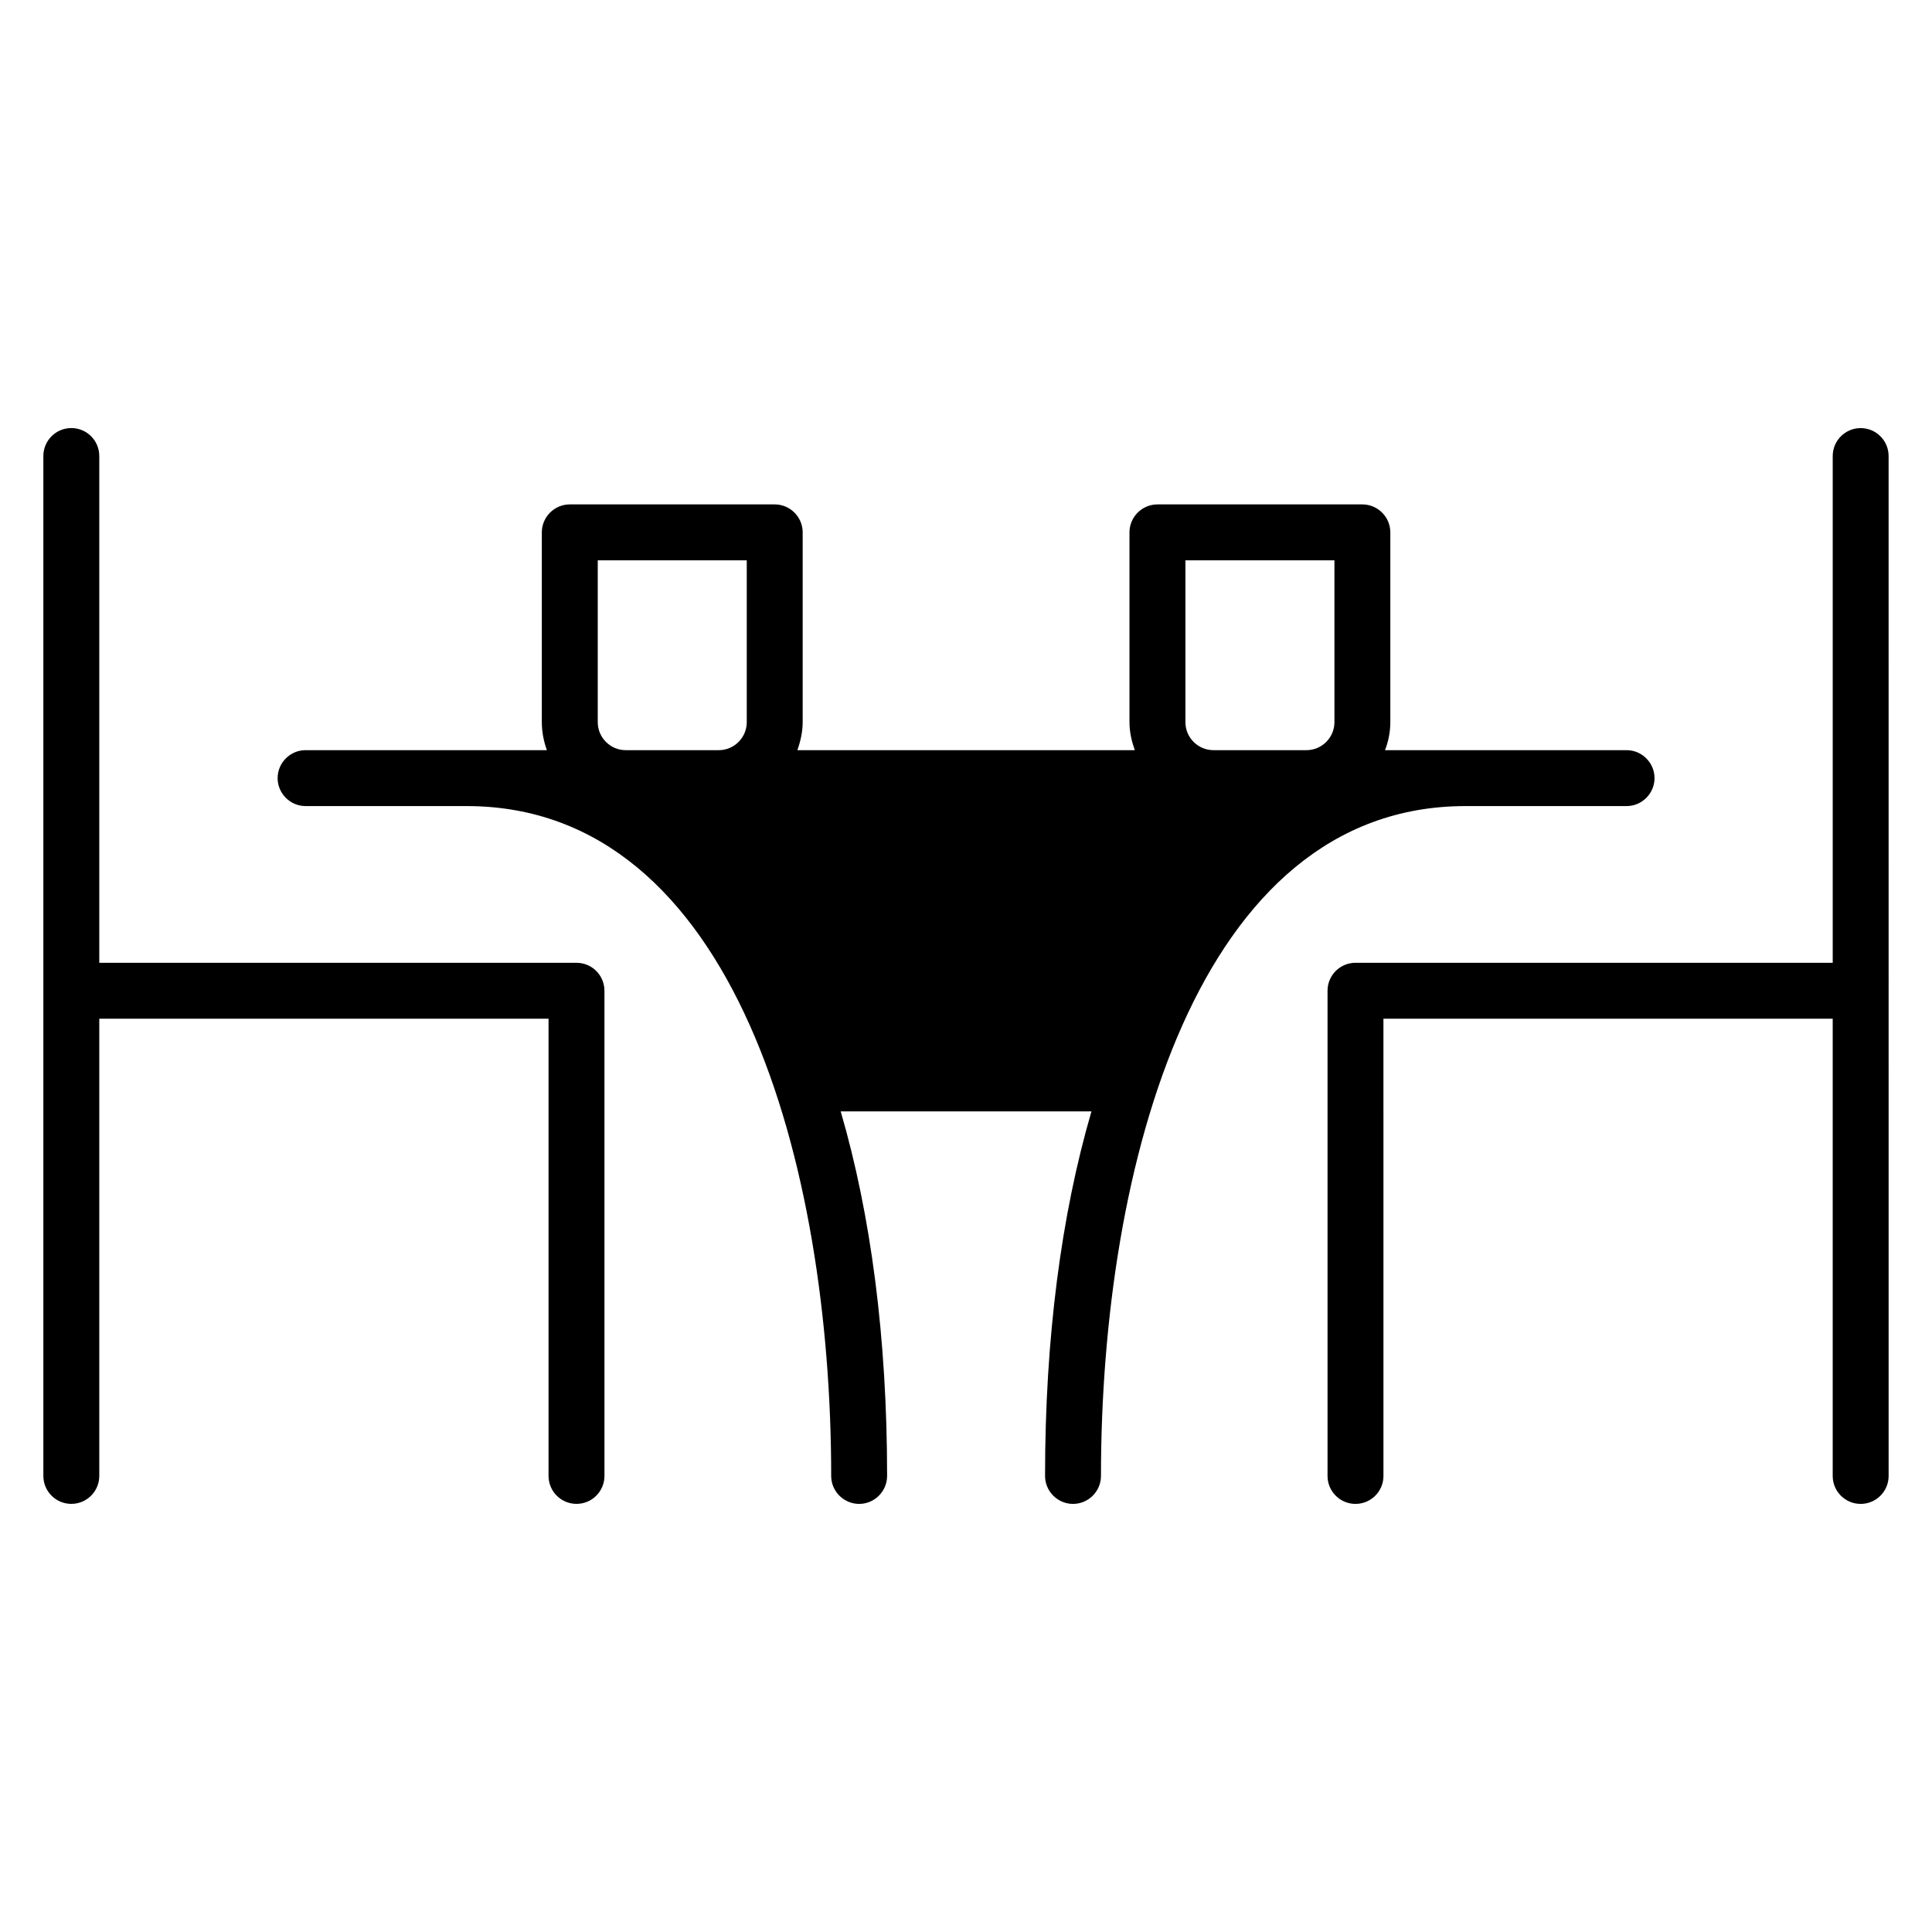
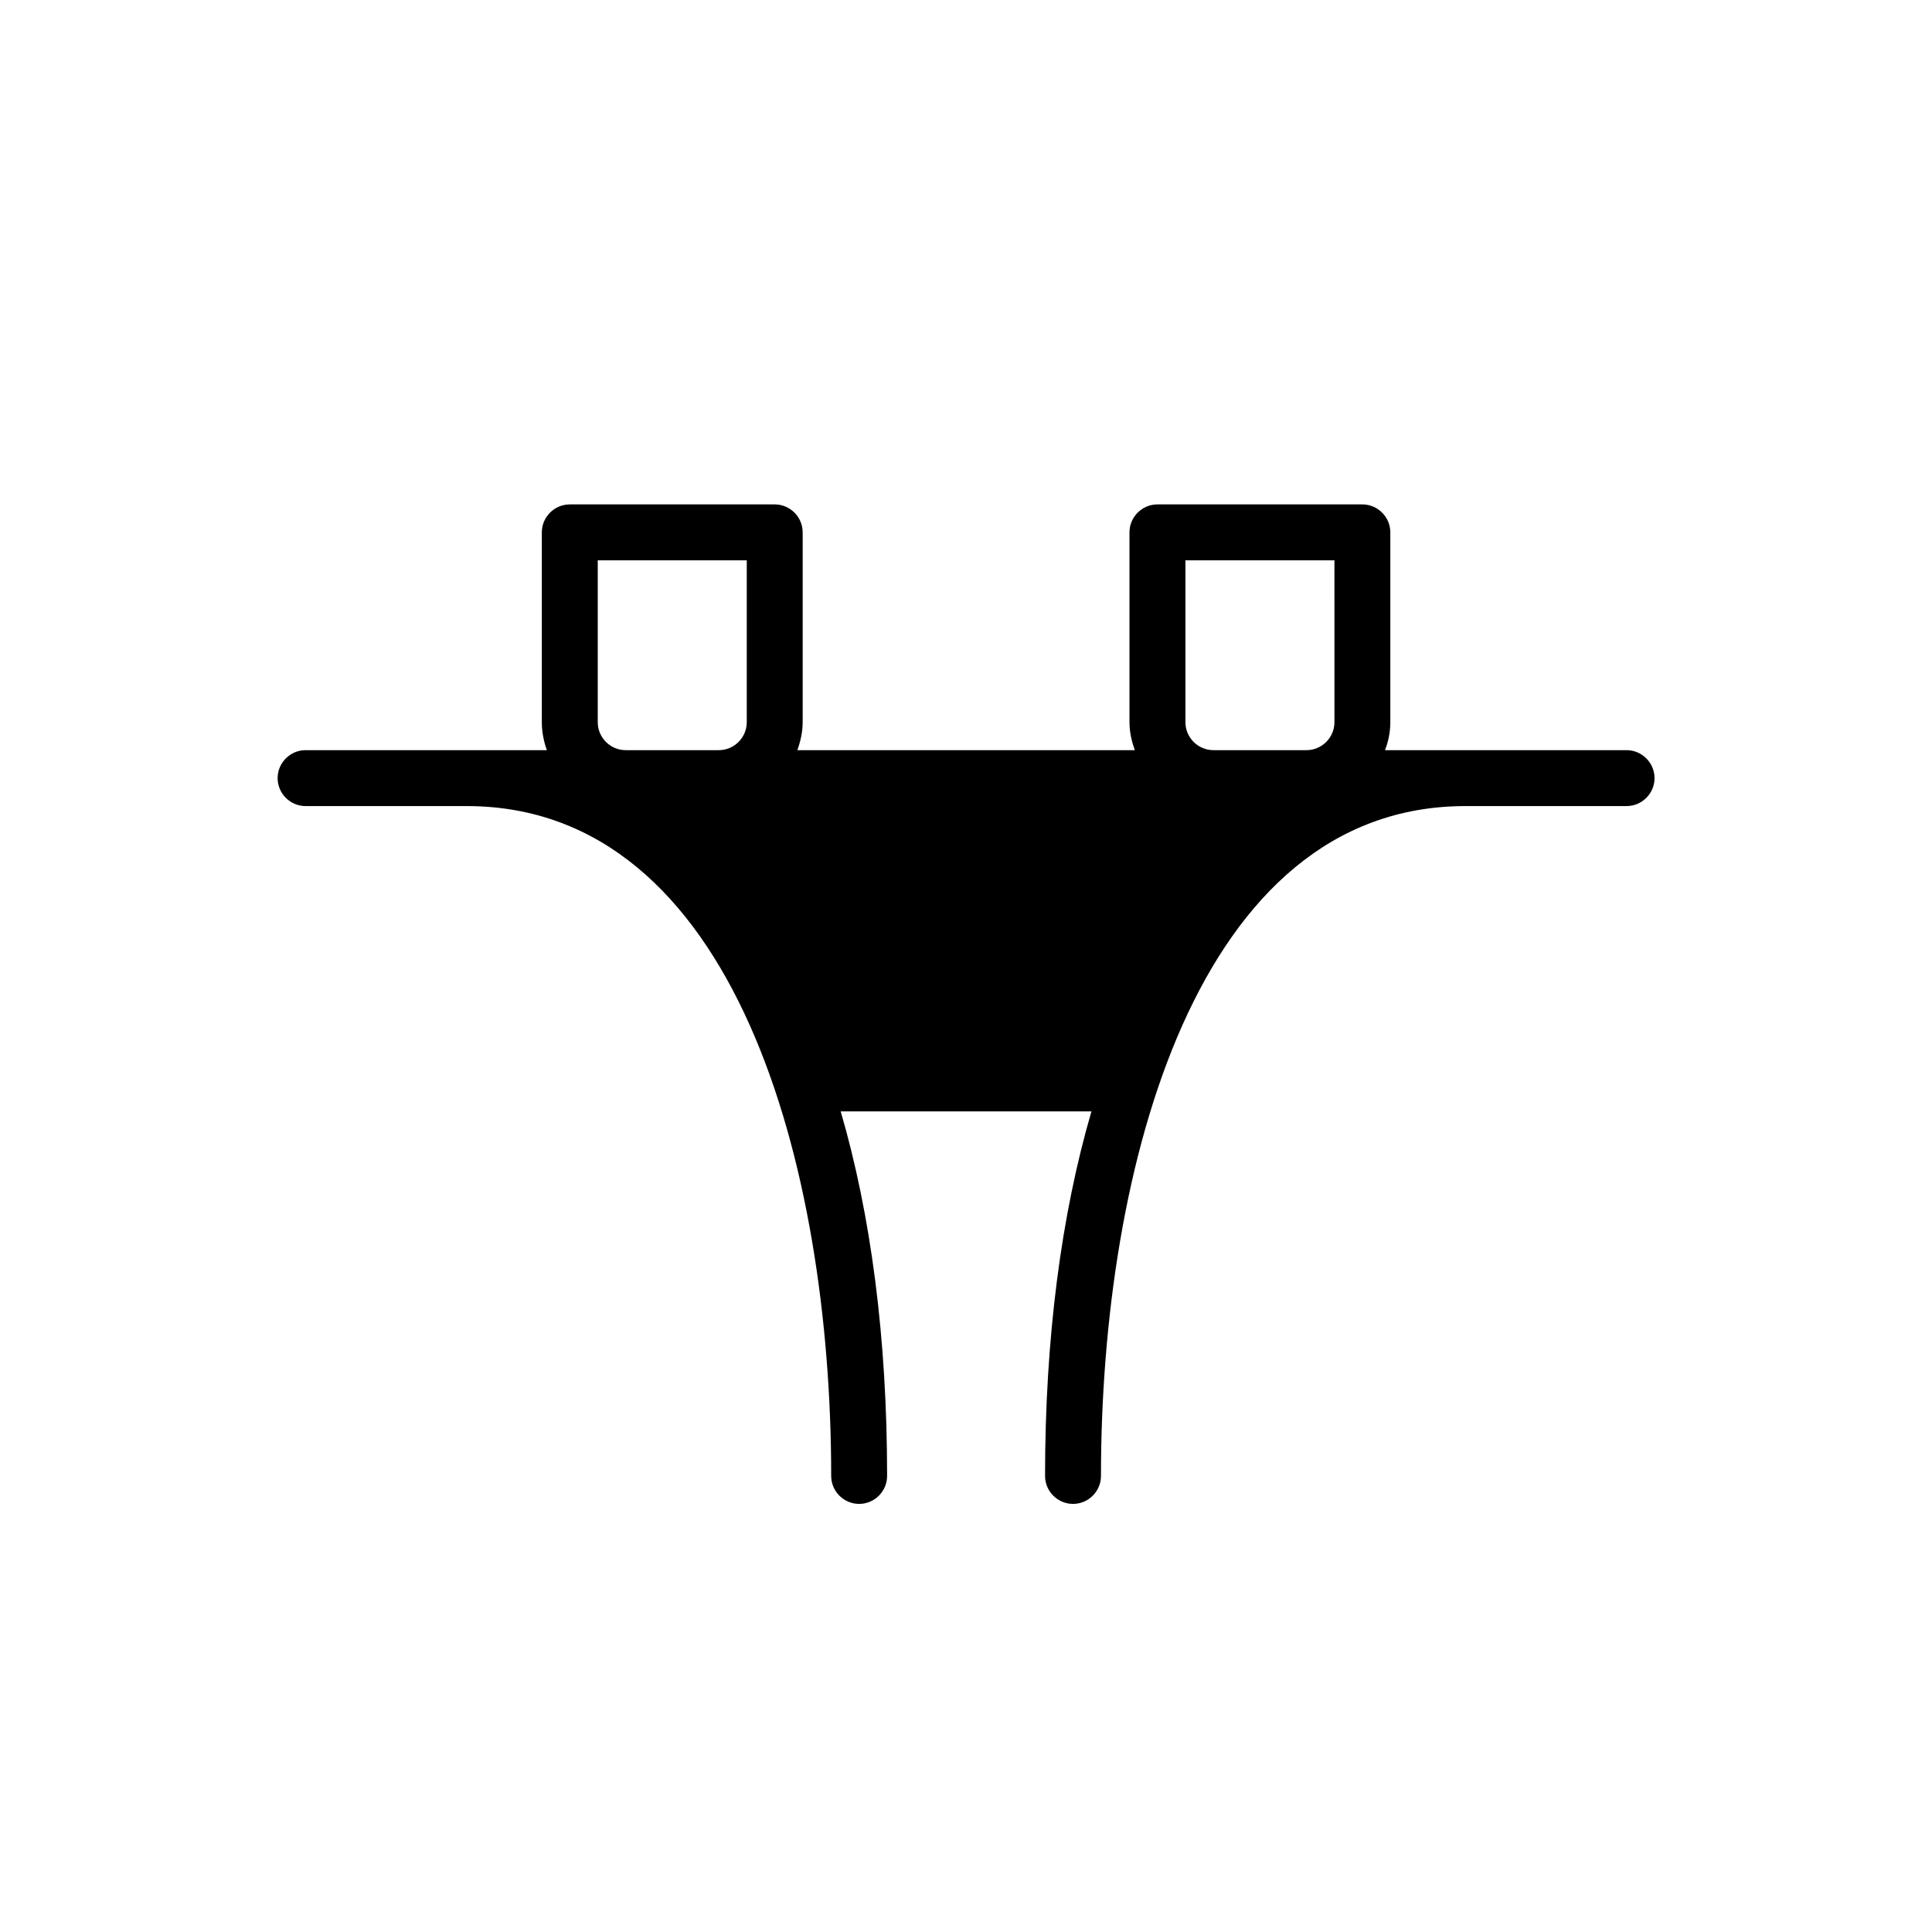
<svg xmlns="http://www.w3.org/2000/svg" fill="#000000" width="800px" height="800px" version="1.1" viewBox="144 144 512 512">
  <g>
-     <path d="m296.78 399.15h-126.47v-134.3c0-4.094-3.316-7.41-7.41-7.41-4.09 0-7.41 3.312-7.41 7.41v270.28c0 4.094 3.316 7.41 7.41 7.41 4.09 0 7.41-3.312 7.41-7.41v-121.17h119.06v121.17c0 4.094 3.316 7.41 7.41 7.41 4.09 0 7.41-3.312 7.41-7.41l-0.004-128.57c0-4.098-3.316-7.41-7.406-7.41z" />
-     <path d="m637.1 257.45c-4.09 0-7.41 3.312-7.41 7.41v134.29h-126.47c-4.09 0-7.41 3.312-7.41 7.41v128.58c0 4.094 3.316 7.41 7.41 7.41 4.09 0 7.41-3.312 7.41-7.41l-0.004-121.17h119.06v121.17c0 4.094 3.316 7.41 7.41 7.41 4.09 0 7.41-3.312 7.41-7.41l-0.004-270.28c0-4.094-3.316-7.406-7.406-7.406z" />
    <path d="m575.06 342.8h-64.016c0.891-2.297 1.406-4.816 1.406-7.41v-50.309c0-4.074-3.336-7.41-7.41-7.41h-54.309c-4.074 0-7.41 3.336-7.41 7.41v50.309c0 2.594 0.594 5.113 1.406 7.41h-89.418c0.816-2.297 1.406-4.816 1.406-7.41v-50.309c0-4.074-3.332-7.41-7.41-7.41h-54.309c-4.074 0-7.41 3.336-7.41 7.41v50.309c0 2.594 0.52 5.113 1.332 7.41h-63.938c-4.074 0-7.41 3.336-7.41 7.41 0 4.074 3.332 7.41 7.41 7.41h42.676c71.273 0 96.613 95.648 96.613 177.52 0 4.074 3.336 7.41 7.41 7.41 4.074 0 7.41-3.336 7.41-7.41 0-36.602-4.297-69.199-12.301-96.613h66.457c-8 27.414-12.297 60.012-12.297 96.613 0 4.074 3.332 7.41 7.41 7.41 4.074 0 7.41-3.336 7.41-7.41 0-81.867 25.34-177.52 96.613-177.52h42.676c4.074 0 7.41-3.336 7.41-7.41-0.004-4.074-3.336-7.41-7.41-7.41zm-272.65-7.41v-42.898h39.488v42.898c0 4.074-3.332 7.41-7.41 7.41h-24.672c-4.07 0-7.406-3.332-7.406-7.41zm195.23 0c0 4.074-3.336 7.41-7.41 7.41h-24.672c-4.074 0-7.41-3.336-7.41-7.41v-42.898h39.488z" />
  </g>
</svg>